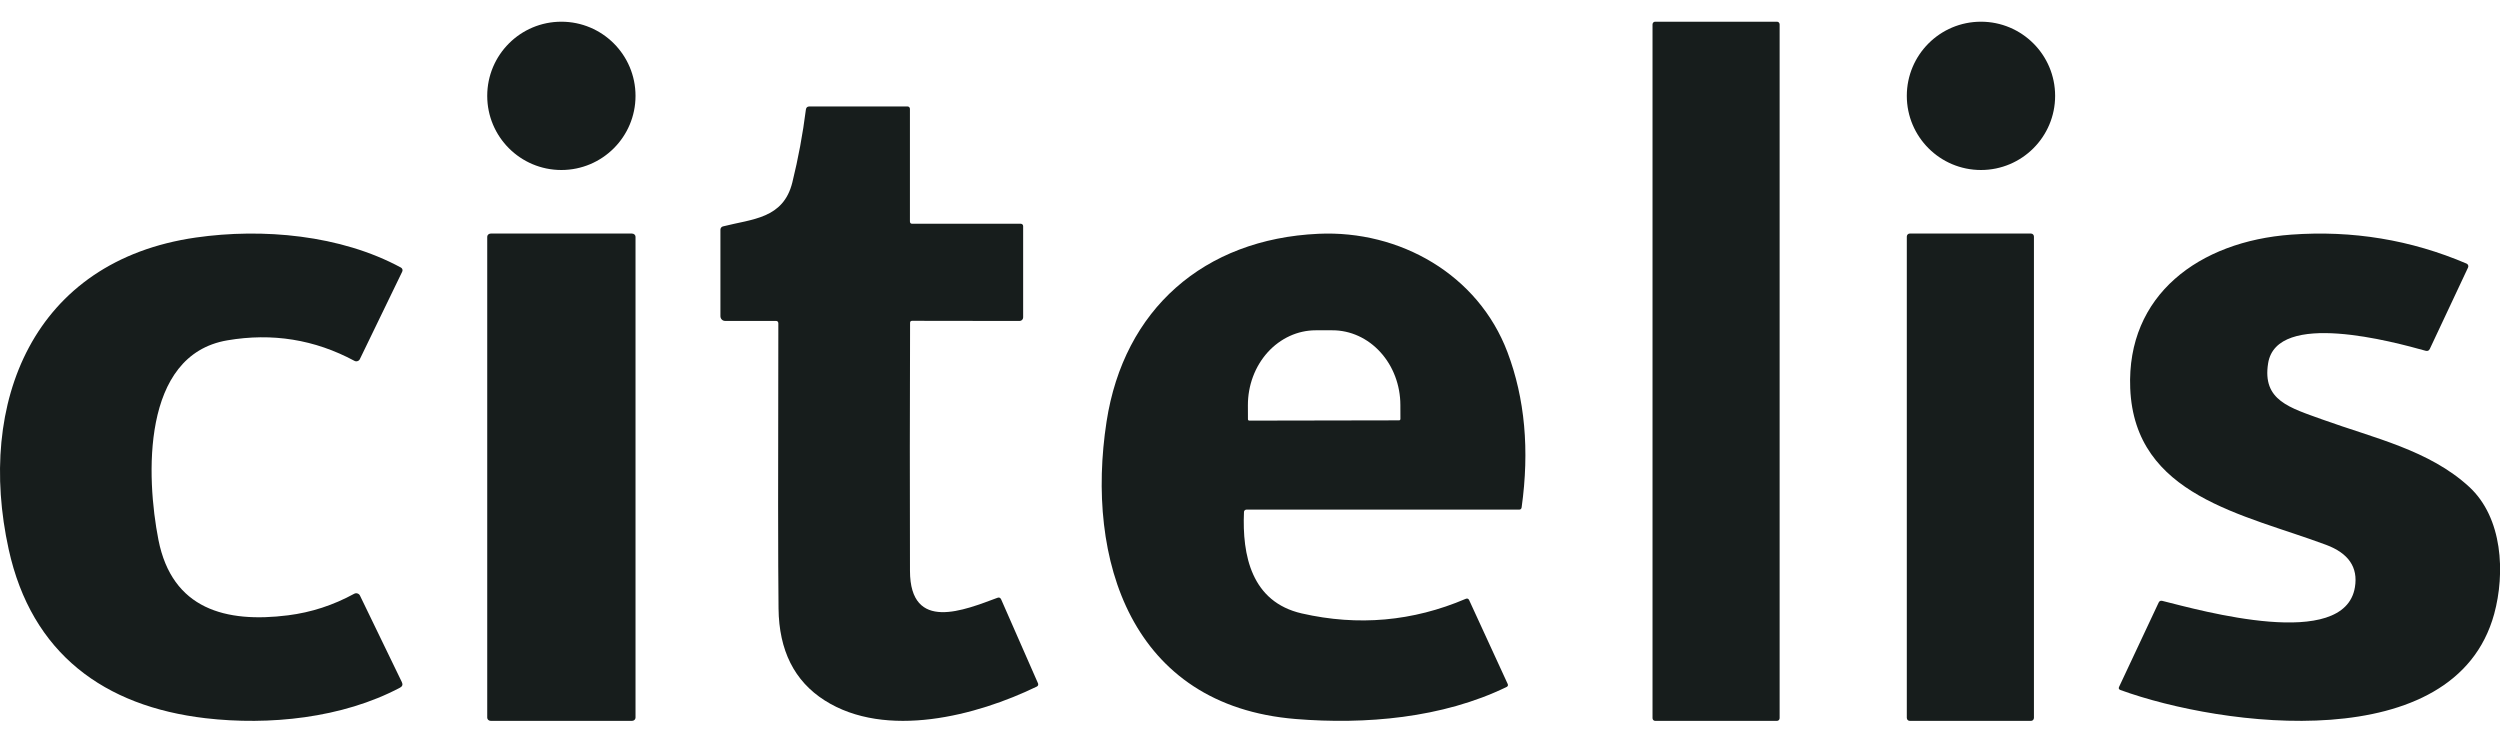
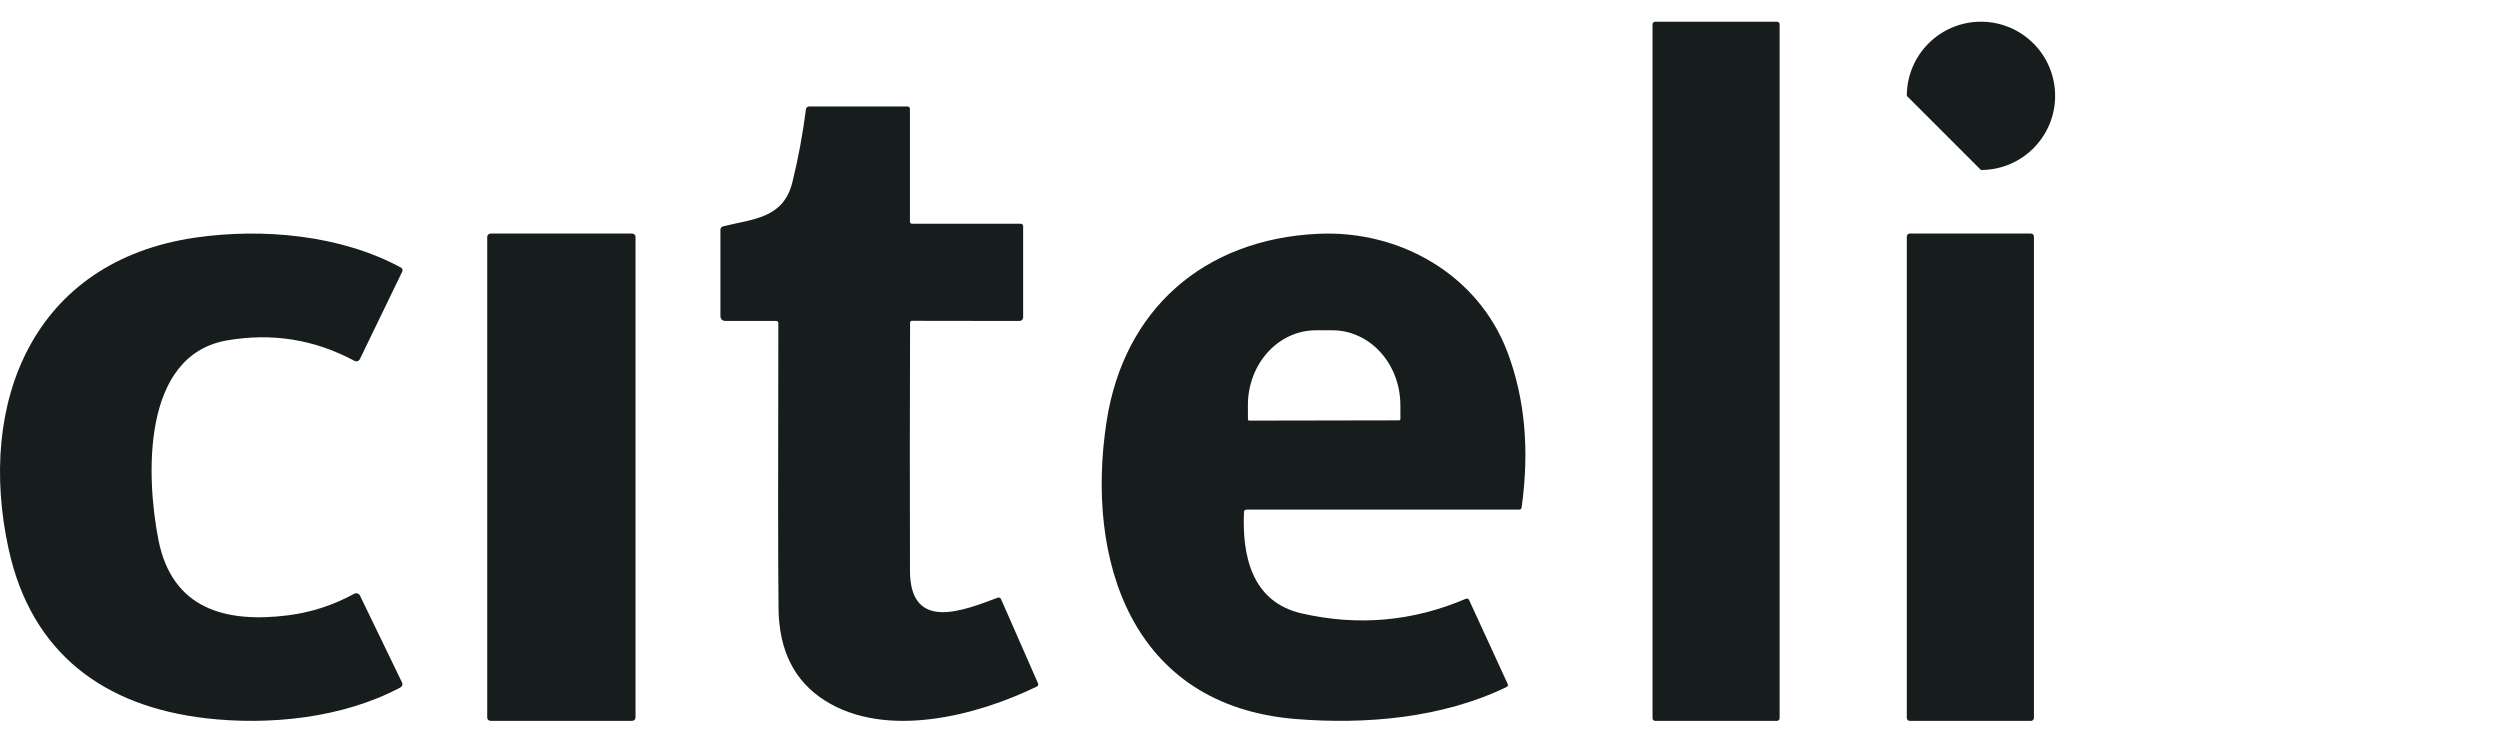
<svg xmlns="http://www.w3.org/2000/svg" width="101" height="30" viewBox="0 0 101 30" fill="none">
-   <path d="M22.679 6.868C24.334 6.868 25.675 5.527 25.675 3.873C25.675 2.218 24.334 0.877 22.679 0.877C21.025 0.877 19.684 2.218 19.684 3.873C19.684 5.527 21.025 6.868 22.679 6.868Z" fill="#171D1C" />
  <path d="M71.793 0.877H66.866C66.809 0.877 66.762 0.926 66.762 0.987V29.013C66.762 29.073 66.809 29.123 66.866 29.123H71.793C71.85 29.123 71.897 29.073 71.897 29.013V0.987C71.897 0.926 71.85 0.877 71.793 0.877Z" fill="#171D1C" />
-   <path d="M80.031 6.868C81.685 6.868 83.027 5.527 83.027 3.873C83.027 2.218 81.685 0.877 80.031 0.877C78.376 0.877 77.035 2.218 77.035 3.873C77.035 5.527 78.376 6.868 80.031 6.868Z" fill="#171D1C" />
+   <path d="M80.031 6.868C81.685 6.868 83.027 5.527 83.027 3.873C83.027 2.218 81.685 0.877 80.031 0.877C78.376 0.877 77.035 2.218 77.035 3.873Z" fill="#171D1C" />
  <path d="M36.854 9.04H41.242C41.267 9.04 41.291 9.05 41.308 9.068C41.326 9.086 41.335 9.11 41.335 9.135V12.821C41.335 12.86 41.321 12.897 41.294 12.924C41.267 12.951 41.231 12.967 41.194 12.967L36.849 12.961C36.794 12.961 36.767 12.989 36.767 13.045C36.755 16.39 36.754 19.728 36.763 23.061C36.768 25.569 38.974 24.641 40.297 24.151C40.366 24.125 40.416 24.147 40.447 24.216L41.937 27.61C41.946 27.633 41.947 27.659 41.939 27.682C41.93 27.705 41.913 27.724 41.892 27.735C39.457 28.918 35.792 29.872 33.316 28.296C32.092 27.516 31.471 26.278 31.453 24.583C31.433 22.819 31.43 18.981 31.445 13.068C31.445 12.999 31.411 12.965 31.344 12.965H29.292C29.243 12.965 29.195 12.945 29.16 12.909C29.125 12.873 29.105 12.824 29.105 12.773V9.277C29.105 9.247 29.116 9.218 29.134 9.194C29.152 9.171 29.178 9.154 29.206 9.147C30.39 8.844 31.647 8.842 32.011 7.368C32.25 6.399 32.432 5.419 32.558 4.427C32.569 4.343 32.616 4.301 32.698 4.301H36.667C36.692 4.301 36.716 4.311 36.733 4.329C36.751 4.347 36.761 4.371 36.761 4.397V8.944C36.761 9.008 36.792 9.04 36.854 9.04Z" fill="#171D1C" />
  <path d="M25.532 9.436H19.827C19.748 9.436 19.684 9.494 19.684 9.565V28.994C19.684 29.065 19.748 29.123 19.827 29.123H25.532C25.611 29.123 25.675 29.065 25.675 28.994V9.565C25.675 9.494 25.611 9.436 25.532 9.436Z" fill="#171D1C" />
  <path d="M82.055 9.436H77.151C77.087 9.436 77.035 9.491 77.035 9.558V29.001C77.035 29.068 77.087 29.123 77.151 29.123H82.055C82.119 29.123 82.171 29.068 82.171 29.001V9.558C82.171 9.491 82.119 9.436 82.055 9.436Z" fill="#171D1C" />
  <path d="M11.636 24.859C12.572 24.741 13.464 24.451 14.31 23.988C14.33 23.977 14.352 23.971 14.375 23.968C14.398 23.966 14.421 23.968 14.443 23.976C14.465 23.983 14.485 23.994 14.503 24.009C14.52 24.024 14.534 24.043 14.544 24.064L16.235 27.557C16.282 27.655 16.258 27.73 16.162 27.781C13.824 29.02 10.864 29.313 8.305 29.016C4.214 28.538 1.276 26.407 0.351 22.194C-0.952 16.27 1.326 10.542 7.915 9.596C10.603 9.211 13.758 9.486 16.198 10.81C16.226 10.825 16.247 10.851 16.257 10.881C16.267 10.912 16.264 10.945 16.25 10.974L14.539 14.507C14.53 14.527 14.516 14.544 14.5 14.558C14.484 14.572 14.465 14.583 14.445 14.589C14.425 14.596 14.403 14.599 14.382 14.597C14.361 14.595 14.34 14.589 14.321 14.579C12.714 13.715 11.001 13.439 9.182 13.75C5.7 14.344 5.905 19.286 6.4 21.807C6.952 24.614 9.126 25.176 11.636 24.859Z" fill="#171D1C" />
  <path d="M44.705 17.033C45.402 12.502 48.632 9.658 53.263 9.445C56.551 9.294 59.716 11.089 60.902 14.229C61.606 16.094 61.797 18.184 61.474 20.499C61.465 20.559 61.43 20.589 61.37 20.589H50.354C50.329 20.589 50.305 20.598 50.287 20.616C50.269 20.633 50.258 20.656 50.257 20.68C50.179 22.431 50.555 24.317 52.594 24.783C54.87 25.302 57.076 25.105 59.213 24.194C59.279 24.166 59.326 24.184 59.355 24.248L60.91 27.63C60.935 27.685 60.92 27.726 60.866 27.754C58.263 29.018 55.145 29.276 52.347 29.048C45.681 28.509 43.848 22.598 44.705 17.033ZM50.472 16.993L56.522 16.982C56.537 16.982 56.551 16.976 56.561 16.966C56.571 16.956 56.577 16.942 56.577 16.928L56.575 16.363C56.574 15.561 56.283 14.792 55.767 14.226C55.252 13.66 54.553 13.342 53.826 13.344H53.153C52.793 13.344 52.436 13.423 52.103 13.576C51.771 13.729 51.468 13.952 51.214 14.233C50.96 14.515 50.758 14.849 50.621 15.216C50.484 15.583 50.414 15.977 50.415 16.374L50.417 16.939C50.417 16.953 50.422 16.967 50.433 16.977C50.443 16.988 50.457 16.993 50.472 16.993Z" fill="#171D1C" />
-   <path d="M100.765 24.804C99.175 30.61 89.768 29.371 85.664 27.876C85.601 27.852 85.583 27.811 85.61 27.751L87.209 24.345C87.239 24.281 87.289 24.258 87.359 24.276C88.933 24.668 94.716 26.303 95.139 23.723C95.271 22.92 94.883 22.35 93.973 22.011C90.654 20.77 86.237 20.047 86.061 15.686C85.909 11.918 88.843 9.75 92.566 9.479C95.039 9.299 97.4 9.688 99.649 10.649C99.679 10.662 99.701 10.685 99.713 10.715C99.724 10.744 99.723 10.777 99.71 10.806L98.165 14.094C98.131 14.168 98.074 14.193 97.994 14.171C96.711 13.814 91.978 12.514 91.632 14.677C91.391 16.181 92.502 16.469 93.845 16.955C95.907 17.7 98.141 18.183 99.754 19.668C101.114 20.92 101.213 23.16 100.765 24.804Z" fill="#171D1C" />
</svg>